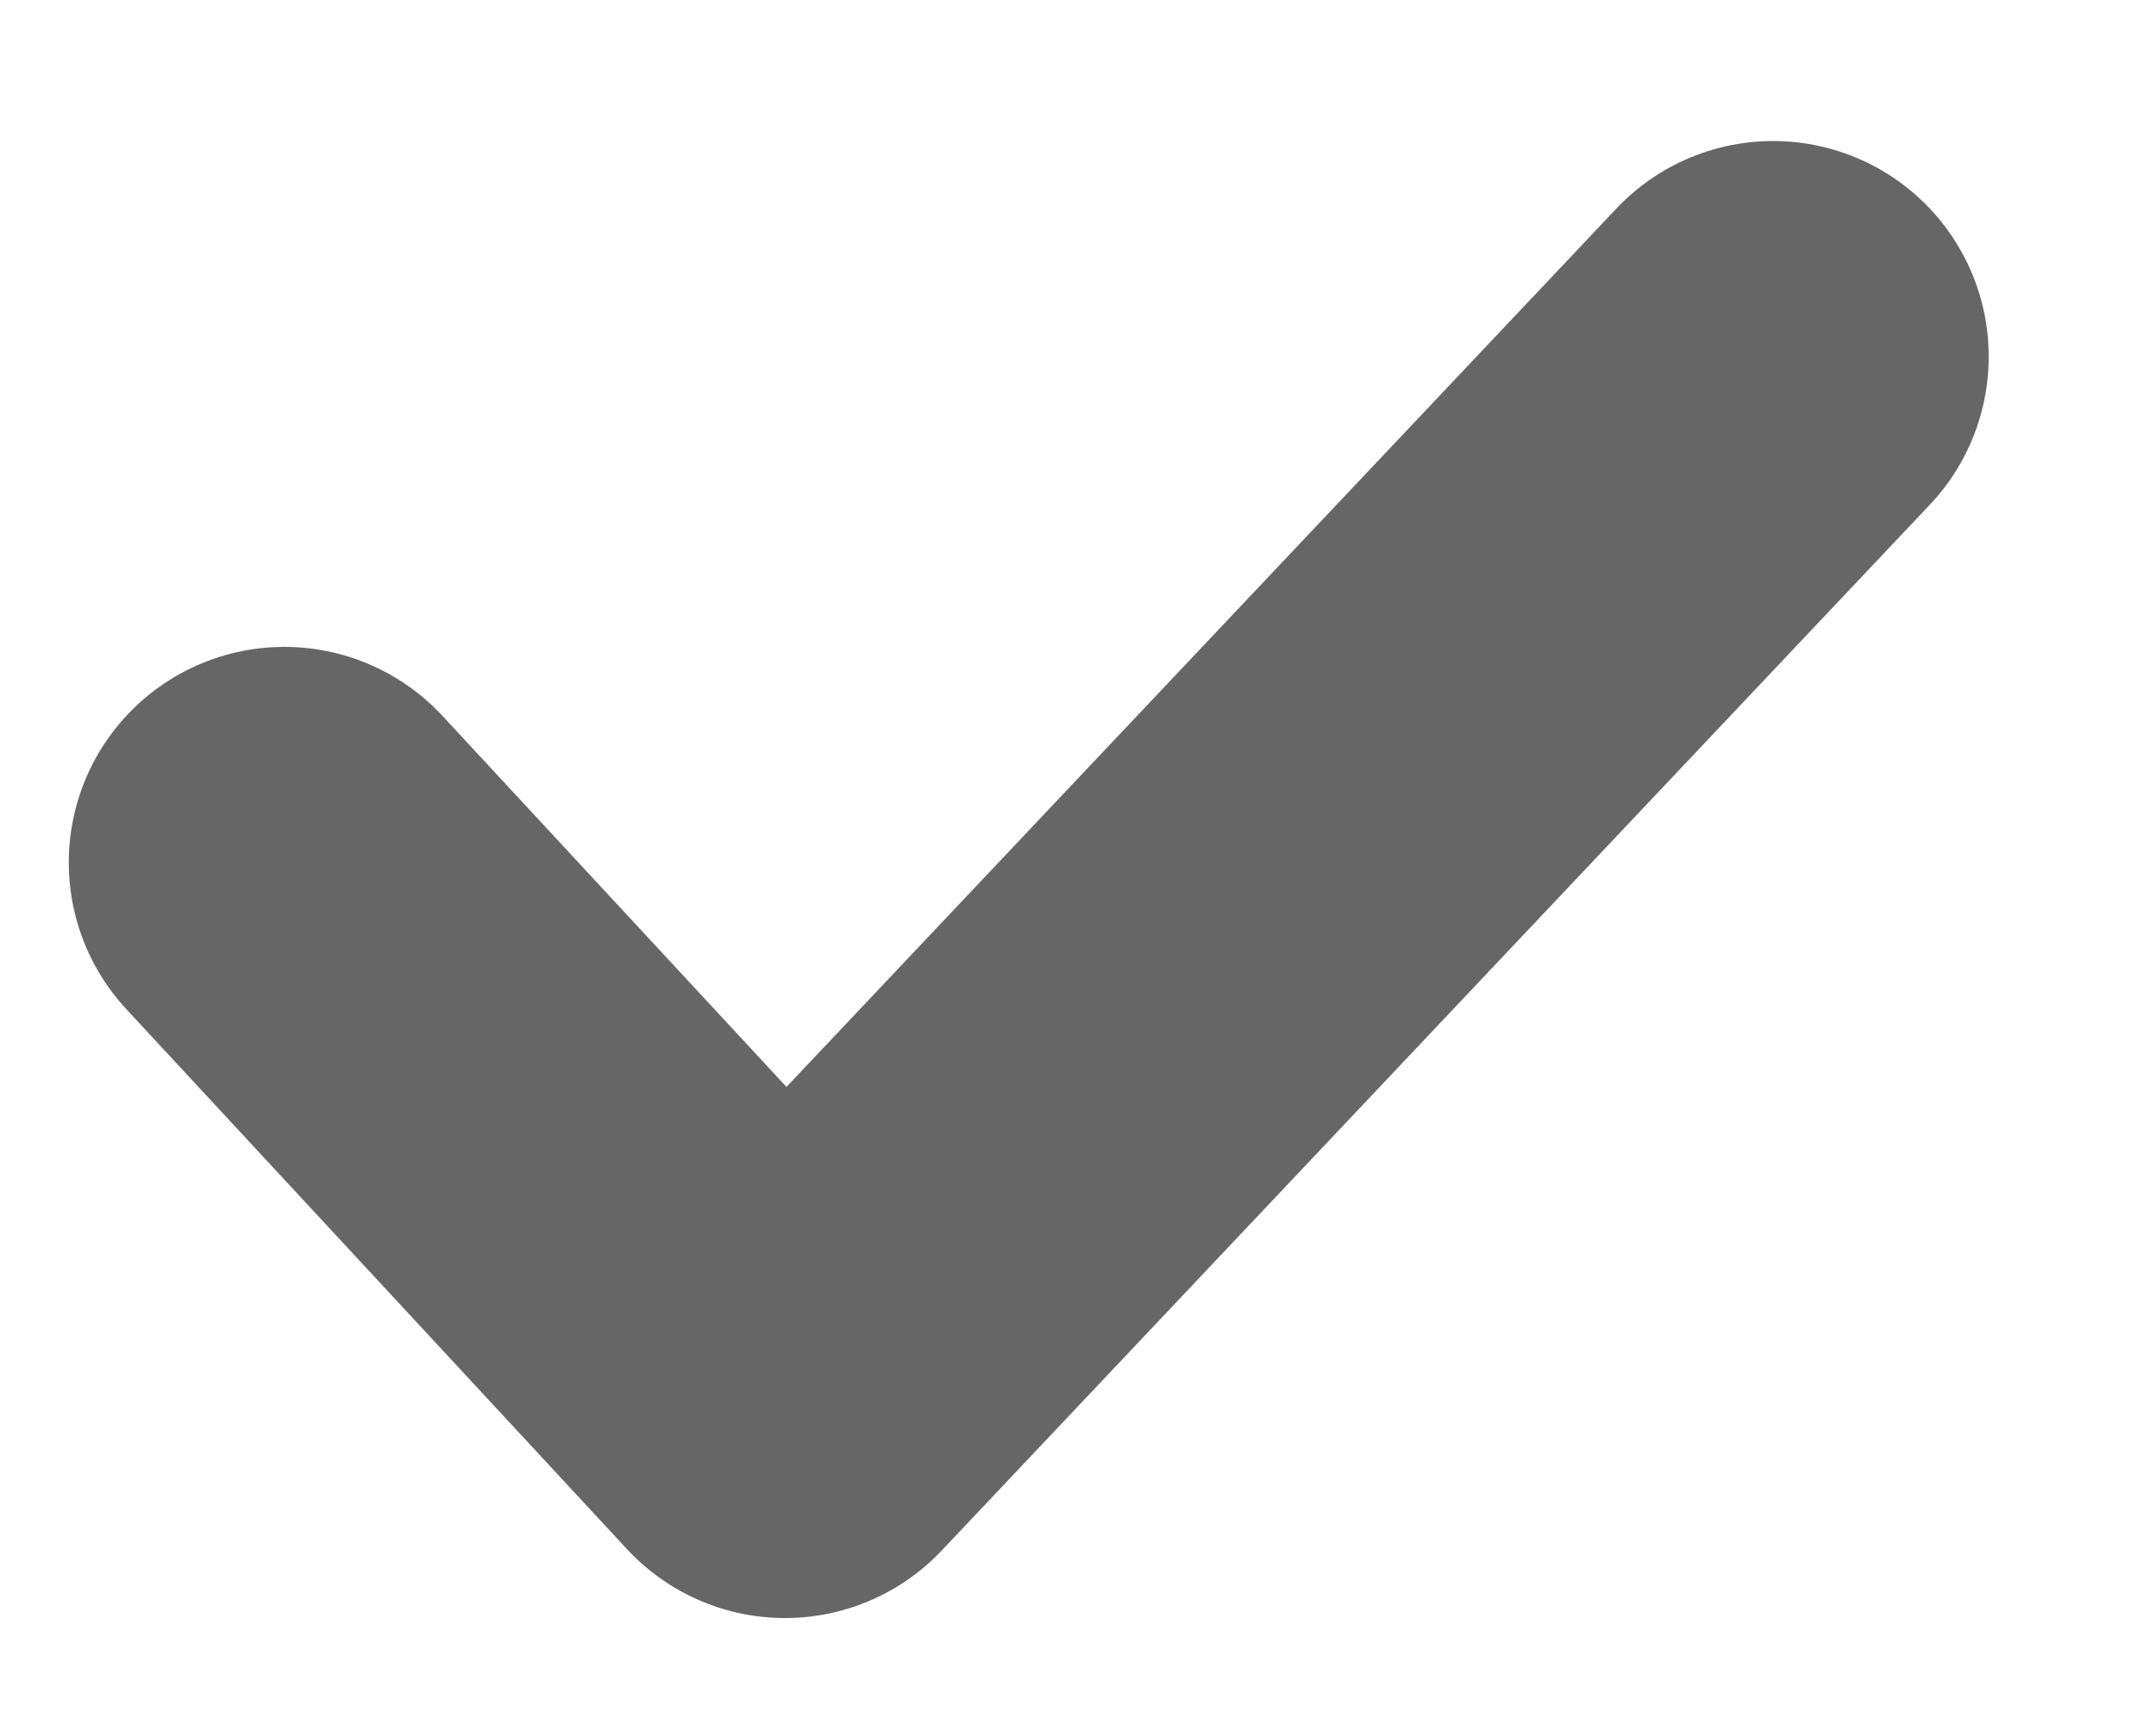
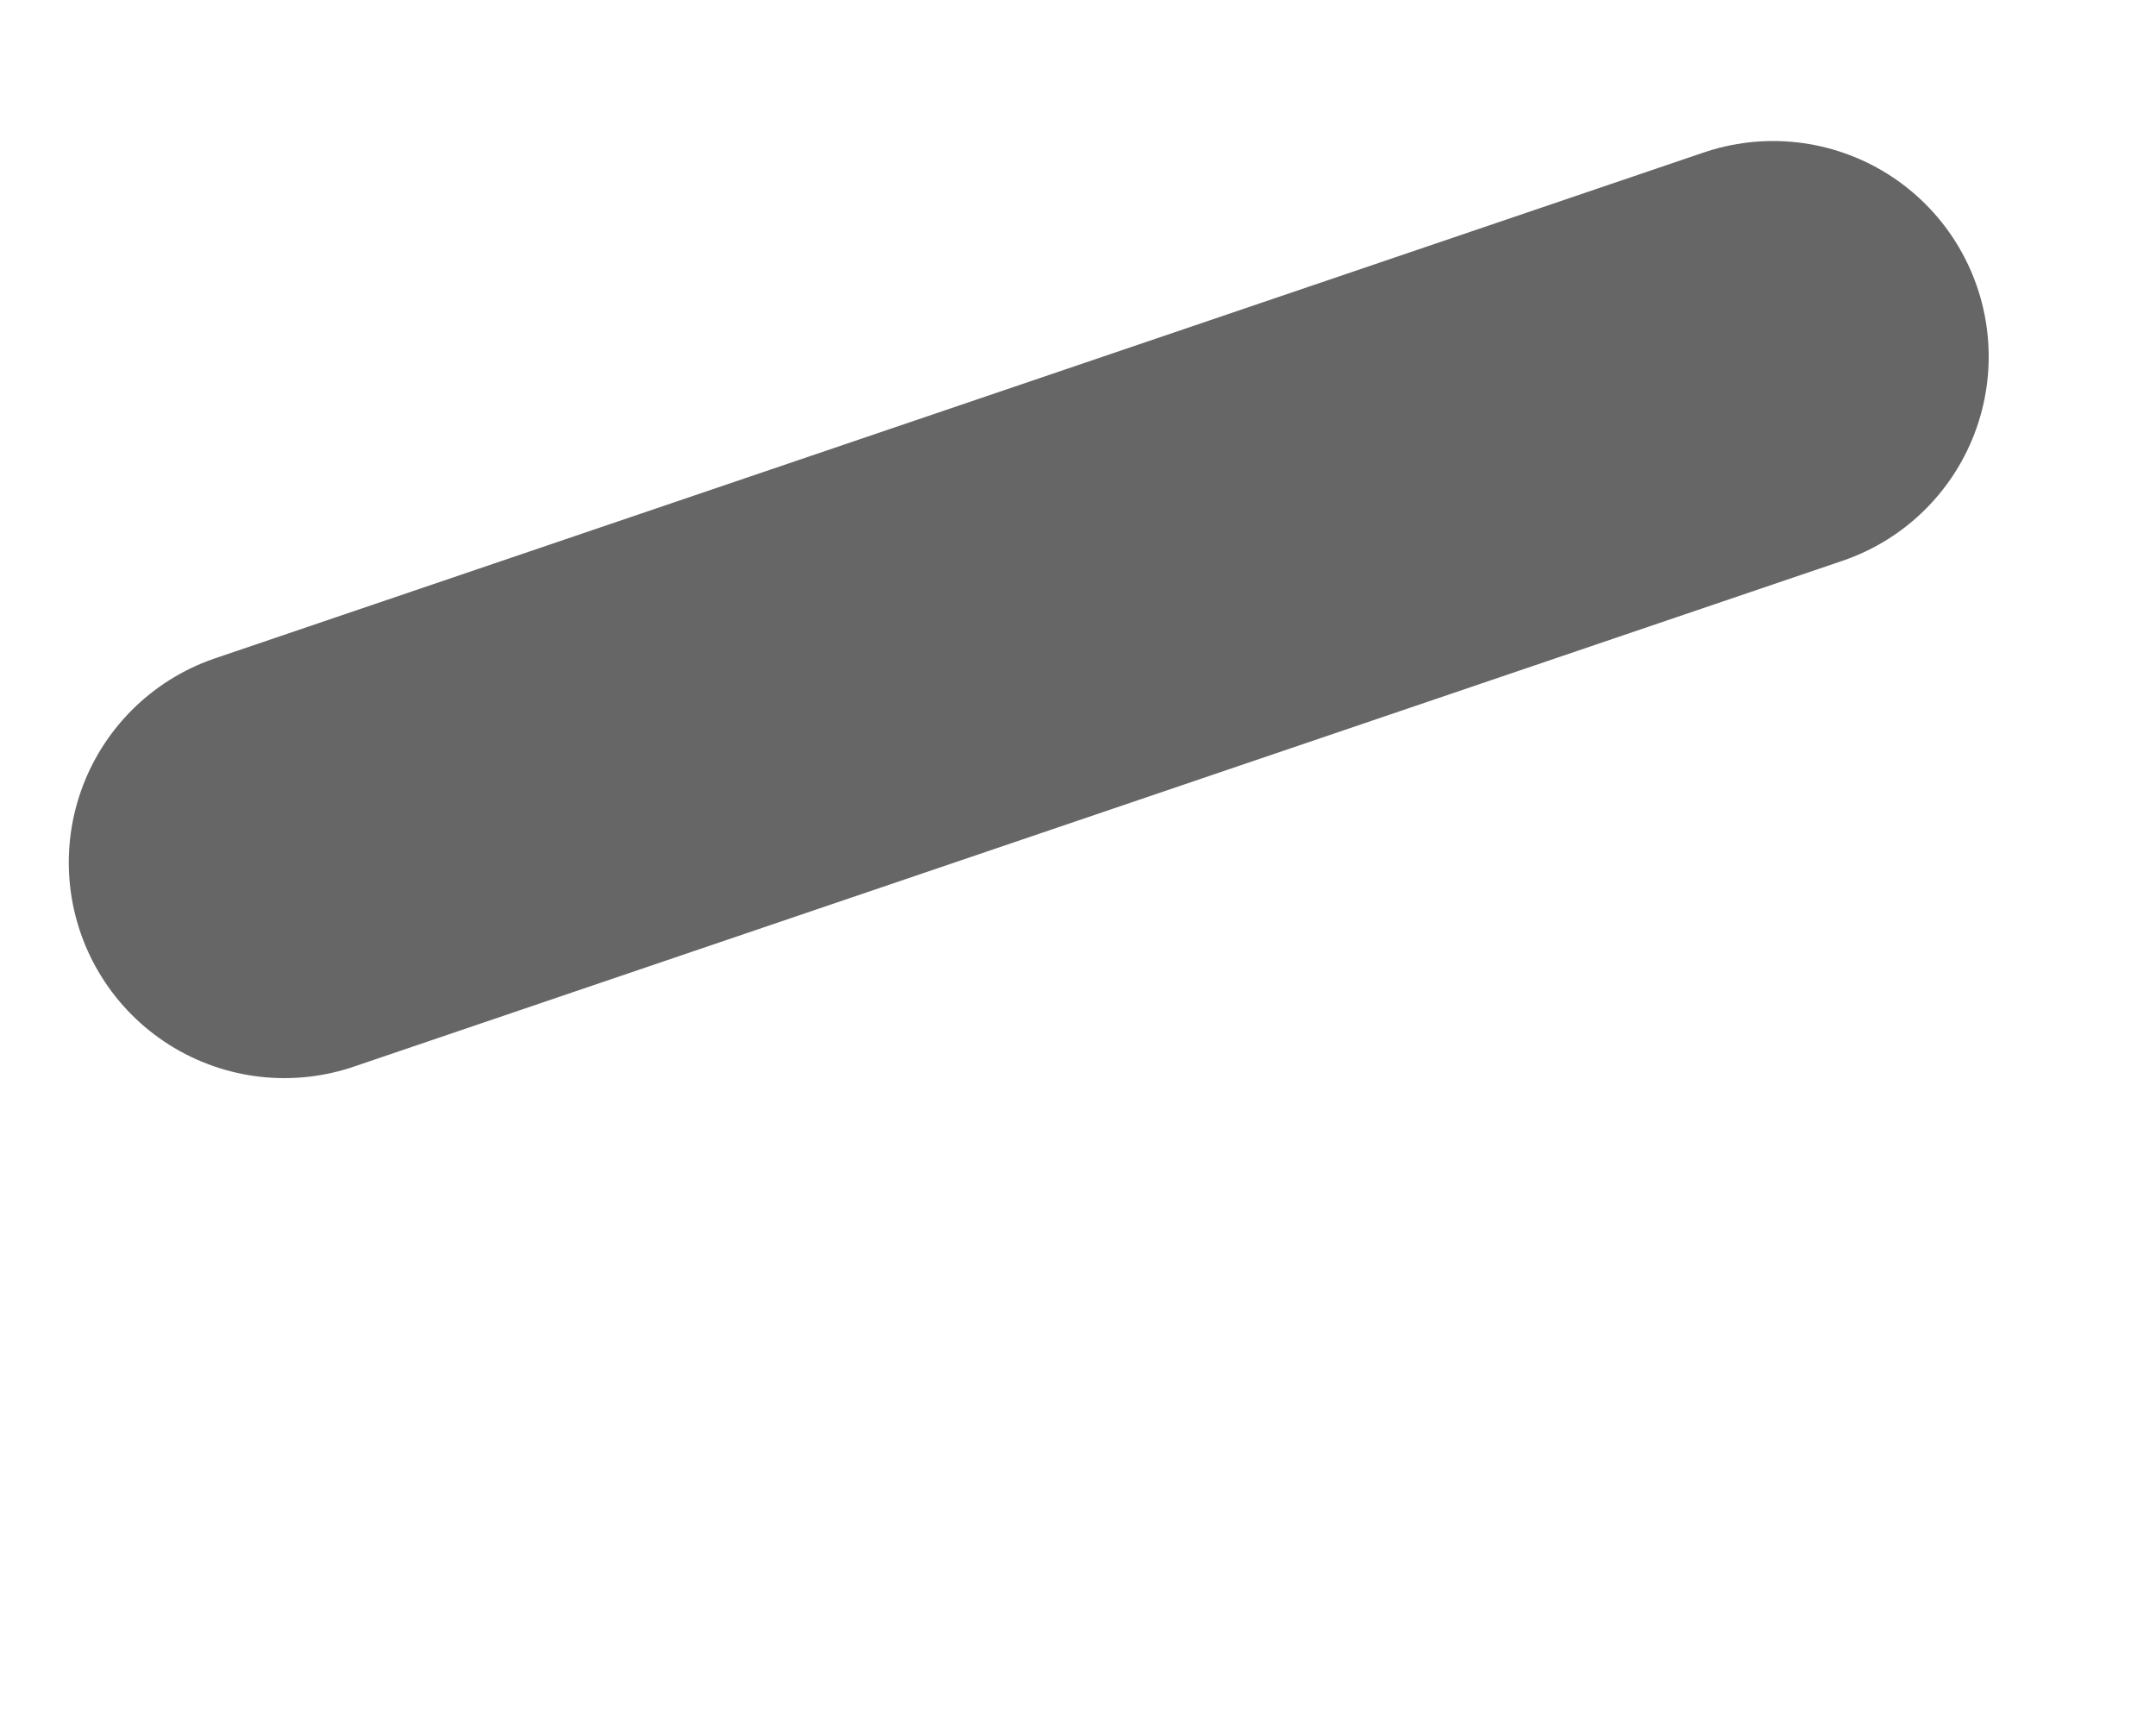
<svg xmlns="http://www.w3.org/2000/svg" width="10" height="8" viewBox="0 0 10 8" fill="none">
-   <path d="M1.319 4L3.641 6.504L8.224 1.654" stroke="#666666" stroke-width="2" stroke-linecap="round" stroke-linejoin="round" />
+   <path d="M1.319 4L8.224 1.654" stroke="#666666" stroke-width="2" stroke-linecap="round" stroke-linejoin="round" />
</svg>